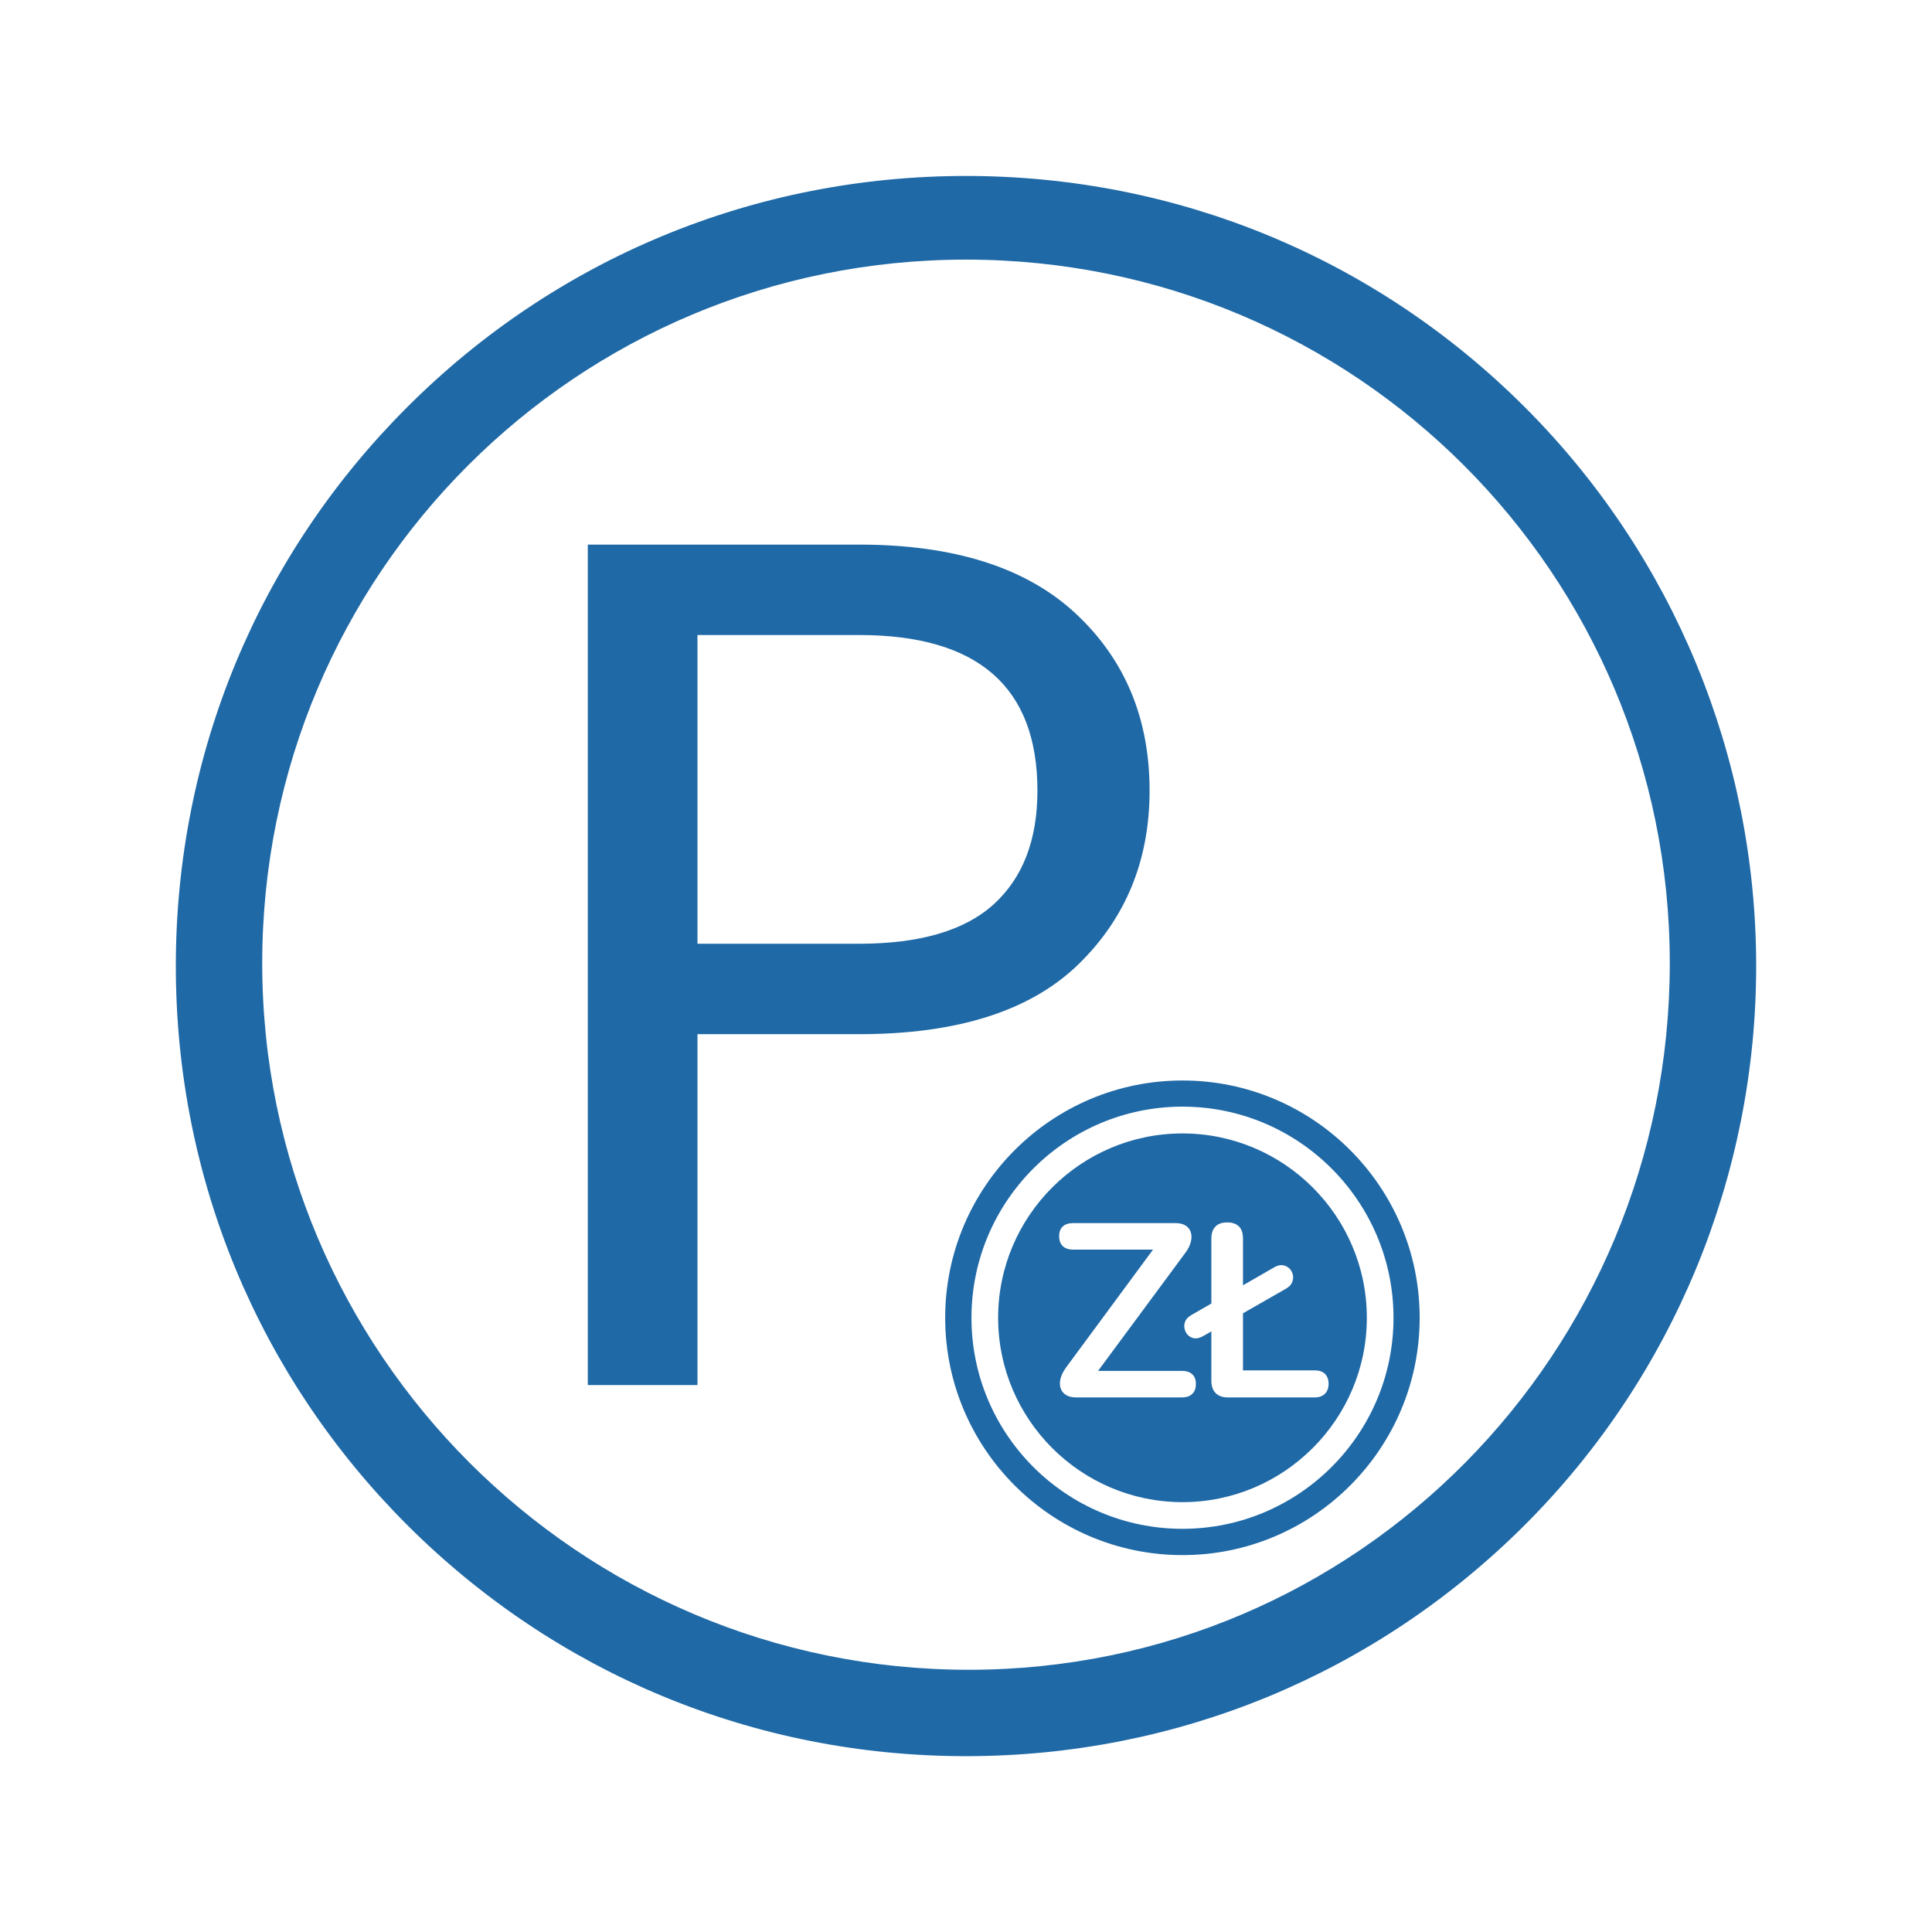
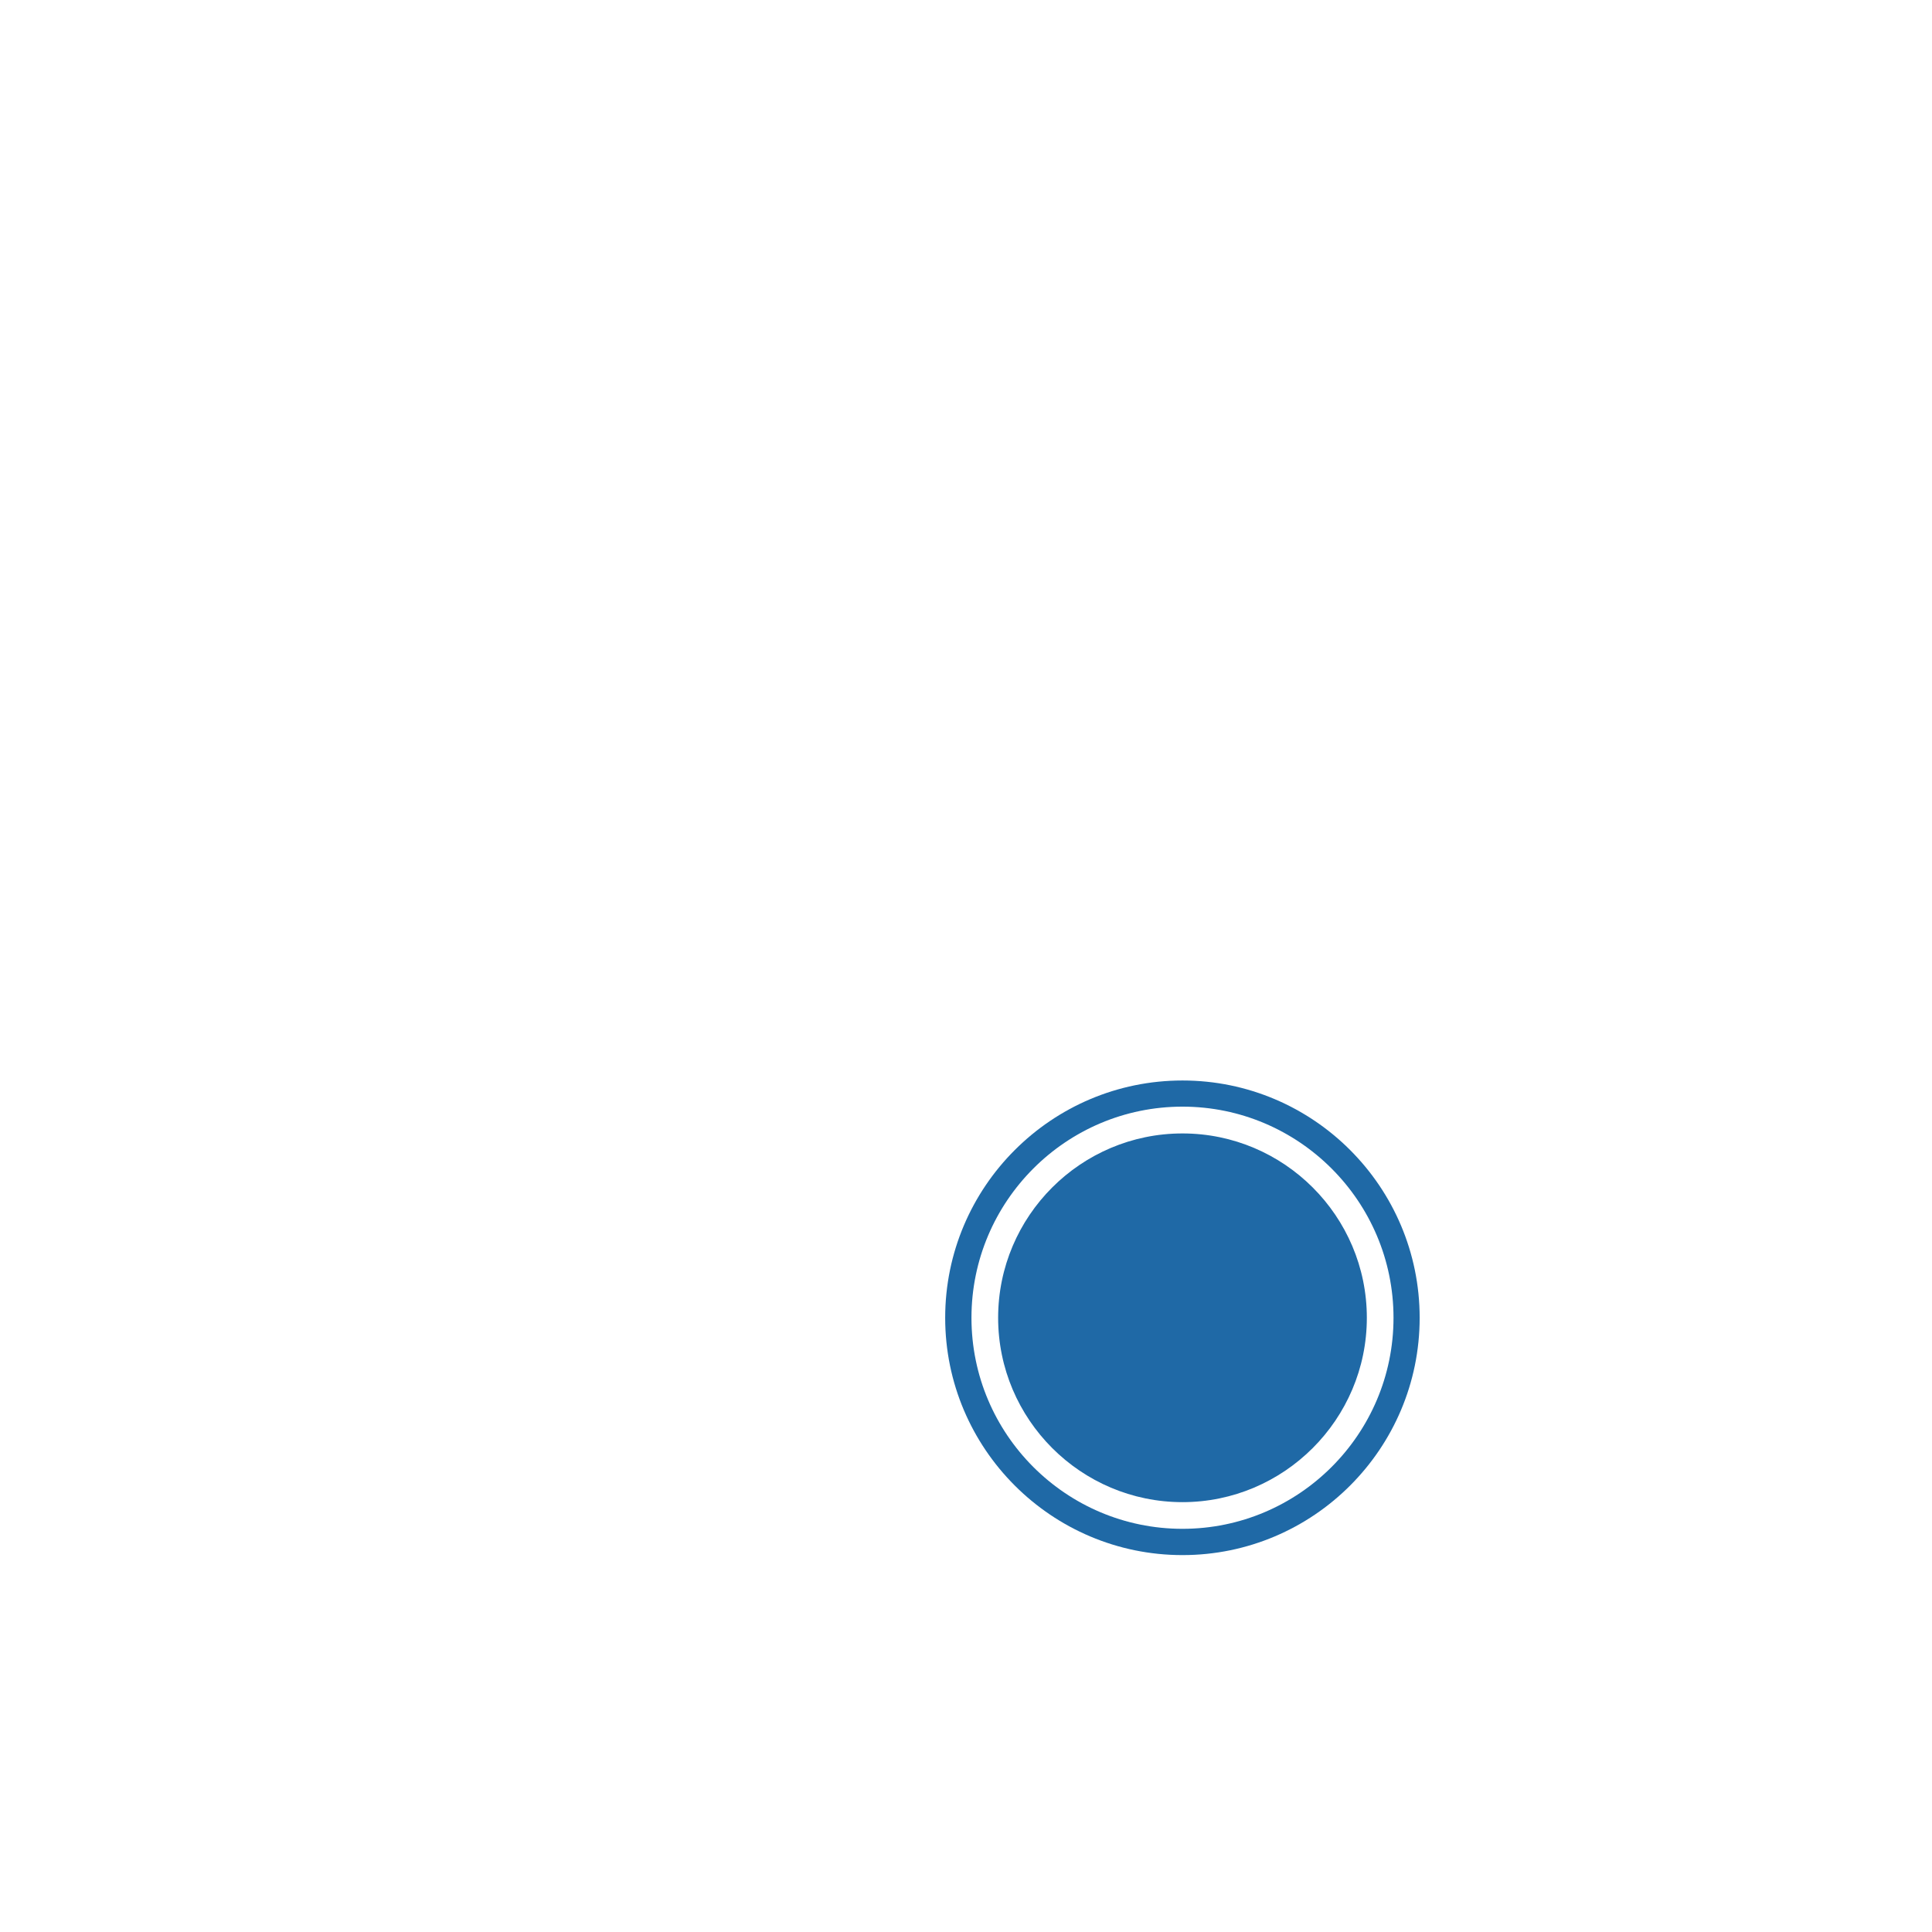
<svg xmlns="http://www.w3.org/2000/svg" xml:space="preserve" width="297px" height="297px" version="1.1" style="shape-rendering:geometricPrecision; text-rendering:geometricPrecision; image-rendering:optimizeQuality; fill-rule:evenodd; clip-rule:evenodd" viewBox="0 0 148.5 148.5">
  <defs>
    <style type="text/css">
   
    .str0 {stroke:#1F69A6;stroke-width:1.41;stroke-miterlimit:10}
    .fil0 {fill:white}
    .fil1 {fill:#1F69A6;fill-rule:nonzero}
    .fil2 {fill:white;fill-rule:nonzero}
   
  </style>
  </defs>
  <g id="Warstwa_x0020_1">
    <g id="_1200174592">
      <rect class="fil0" width="148.5" height="148.5" />
-       <path class="fil1 str0" d="M74.25 19.25c-30.33,0 -54.8,24.47 -54.8,54.79 0,30.33 24.68,55.01 55.01,55.01 30.33,0 54.59,-24.68 54.59,-55.01 0,-30.32 -24.47,-54.79 -54.8,-54.79zm0 115.03c-16.1,0 -31.16,-6.28 -42.46,-17.57 -11.29,-11.29 -17.57,-26.35 -17.57,-42.46 0,-16.1 6.28,-31.16 17.57,-42.45 11.3,-11.3 26.36,-17.57 42.46,-17.57 16.1,0 31.16,6.27 42.46,17.57 11.29,11.29 17.57,26.55 17.57,42.45 0,15.9 -6.28,31.17 -17.57,42.46 -11.3,11.29 -26.36,17.57 -42.46,17.57z" />
-       <path class="fil1" d="M88.36 60.77c0,5.37 -1.84,9.84 -5.51,13.39 -3.68,3.55 -9.28,5.33 -16.82,5.33l-12.42 0 0 26.97 -8.43 0 0 -64.6 20.85 0c7.29,0 12.84,1.76 16.63,5.28 3.8,3.53 5.7,8.07 5.7,13.63zm-22.33 11.77c4.69,0 8.15,-1.02 10.38,-3.06 2.22,-2.04 3.33,-4.94 3.33,-8.71 0,-7.97 -4.57,-11.96 -13.71,-11.96l-12.42 0 0 23.73 12.42 0z" />
      <path class="fil1" d="M90.89 119.53c10.06,0 18.23,-8.18 18.23,-18.24 0,-10.06 -8.17,-18.24 -18.23,-18.24 -10.06,0 -18.24,8.18 -18.24,18.24 0,10.06 8.18,18.24 18.24,18.24z" />
-       <path class="fil2" d="M82.69 107.41c-0.32,0 -0.58,-0.07 -0.77,-0.2 -0.2,-0.12 -0.33,-0.3 -0.4,-0.52 -0.07,-0.22 -0.07,-0.47 0,-0.74 0.07,-0.27 0.21,-0.55 0.42,-0.84l7.26 -9.84 0 0.78 -6.7 0c-0.36,0 -0.63,-0.09 -0.81,-0.27 -0.19,-0.18 -0.28,-0.43 -0.28,-0.76 0,-0.33 0.09,-0.58 0.28,-0.75 0.18,-0.17 0.45,-0.26 0.81,-0.26l7.86 0c0.32,0 0.57,0.07 0.77,0.19 0.2,0.13 0.33,0.3 0.4,0.52 0.07,0.21 0.07,0.46 0,0.74 -0.07,0.28 -0.21,0.56 -0.43,0.85l-7.26 9.82 0 -0.76 6.99 0c0.36,0 0.63,0.09 0.81,0.26 0.19,0.17 0.28,0.42 0.28,0.75 0,0.33 -0.09,0.58 -0.28,0.76 -0.18,0.18 -0.45,0.27 -0.81,0.27l-8.14 0z" />
-       <path id="1" class="fil2" d="M94.35 107.41c-0.4,0 -0.7,-0.12 -0.92,-0.34 -0.21,-0.22 -0.32,-0.53 -0.32,-0.92l0 -10.96c0,-0.4 0.11,-0.71 0.32,-0.92 0.2,-0.21 0.51,-0.31 0.9,-0.31 0.39,0 0.69,0.1 0.9,0.31 0.21,0.21 0.31,0.52 0.31,0.92l0 10.14 5.51 0c0.34,0 0.61,0.09 0.79,0.27 0.18,0.18 0.28,0.43 0.28,0.76 0,0.33 -0.1,0.59 -0.28,0.77 -0.18,0.18 -0.45,0.28 -0.79,0.28l-6.7 0zm-1.86 -4.72c-0.25,0.14 -0.47,0.2 -0.67,0.18 -0.2,-0.03 -0.37,-0.11 -0.5,-0.24 -0.14,-0.13 -0.22,-0.3 -0.27,-0.49 -0.04,-0.19 -0.03,-0.38 0.05,-0.57 0.07,-0.19 0.23,-0.35 0.47,-0.49l6.37 -3.67c0.24,-0.14 0.46,-0.19 0.66,-0.16 0.2,0.03 0.37,0.12 0.51,0.25 0.13,0.13 0.22,0.29 0.26,0.48 0.05,0.19 0.03,0.38 -0.05,0.57 -0.07,0.19 -0.23,0.36 -0.47,0.5l-6.36 3.64z" />
      <path class="fil2" d="M90.89 87.12c7.8,0 14.17,6.35 14.17,14.17 0,7.81 -6.37,14.17 -14.17,14.17 -7.81,0 -14.17,-6.36 -14.17,-14.17 0,-7.82 6.36,-14.17 14.17,-14.17zm0 30.39c8.94,0 16.22,-7.27 16.22,-16.22 0,-8.95 -7.28,-16.23 -16.22,-16.23 -8.95,0 -16.22,7.28 -16.22,16.23 0,8.95 7.27,16.22 16.22,16.22z" />
    </g>
  </g>
</svg>